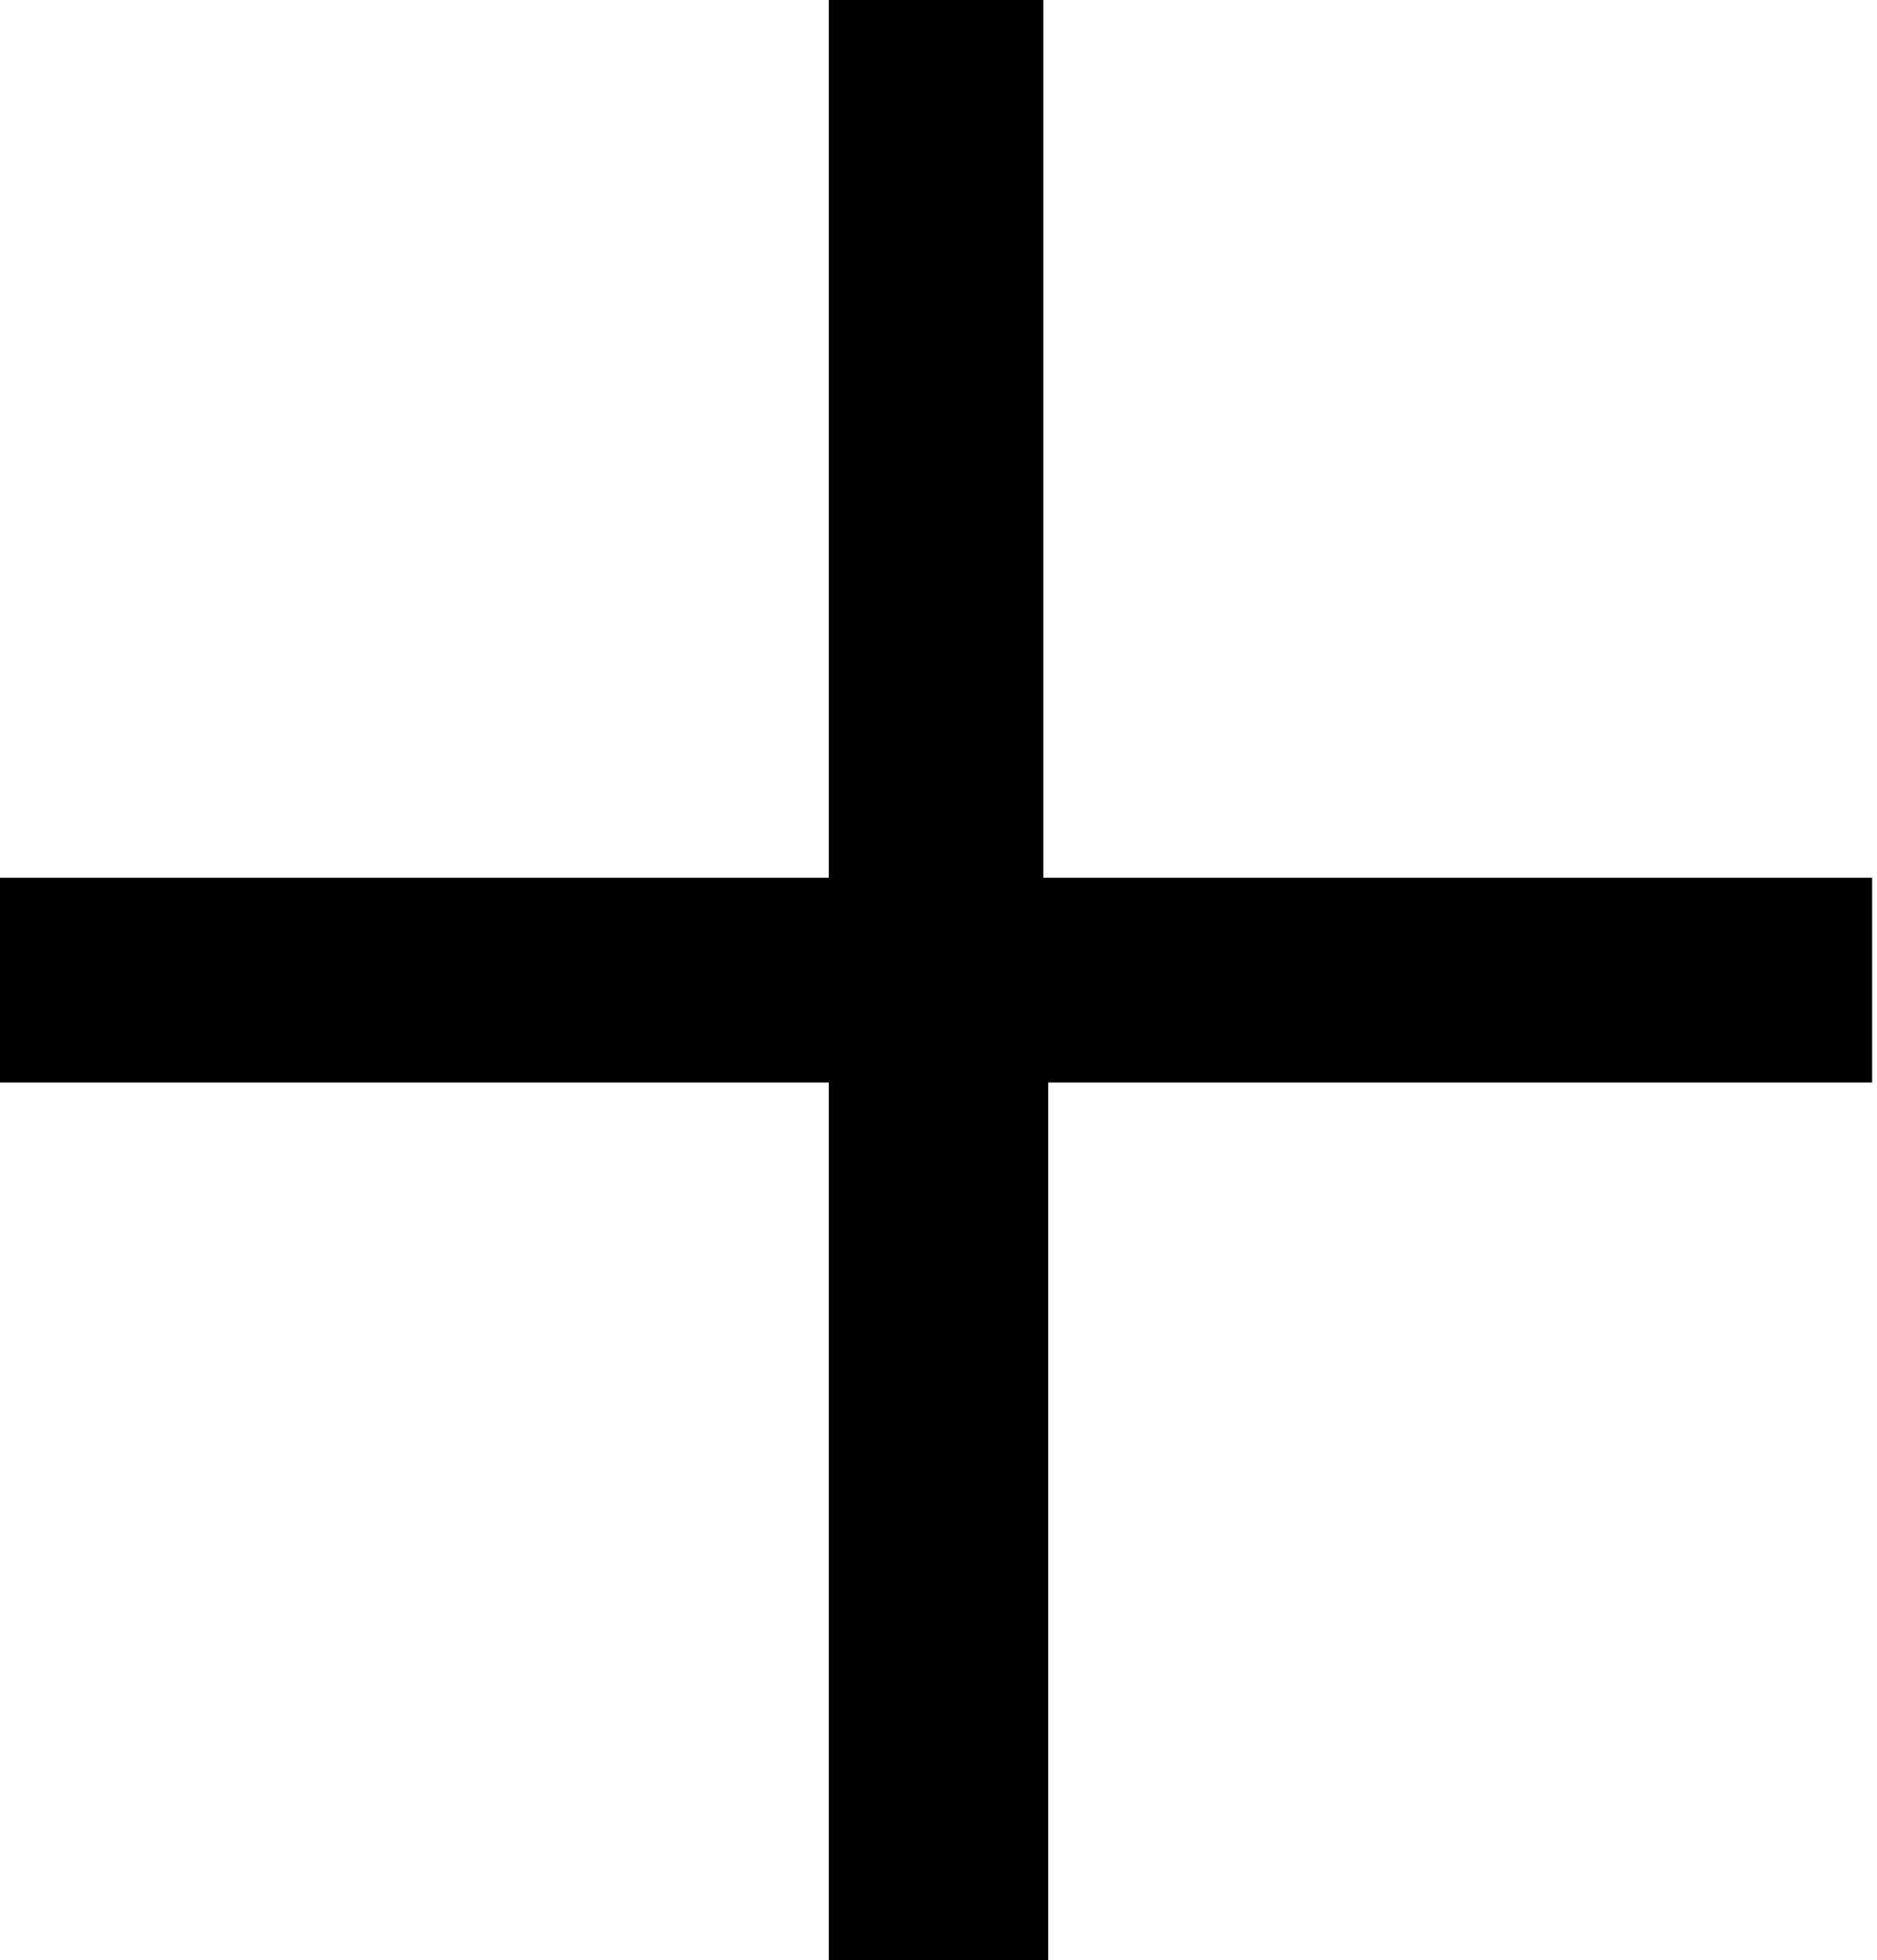
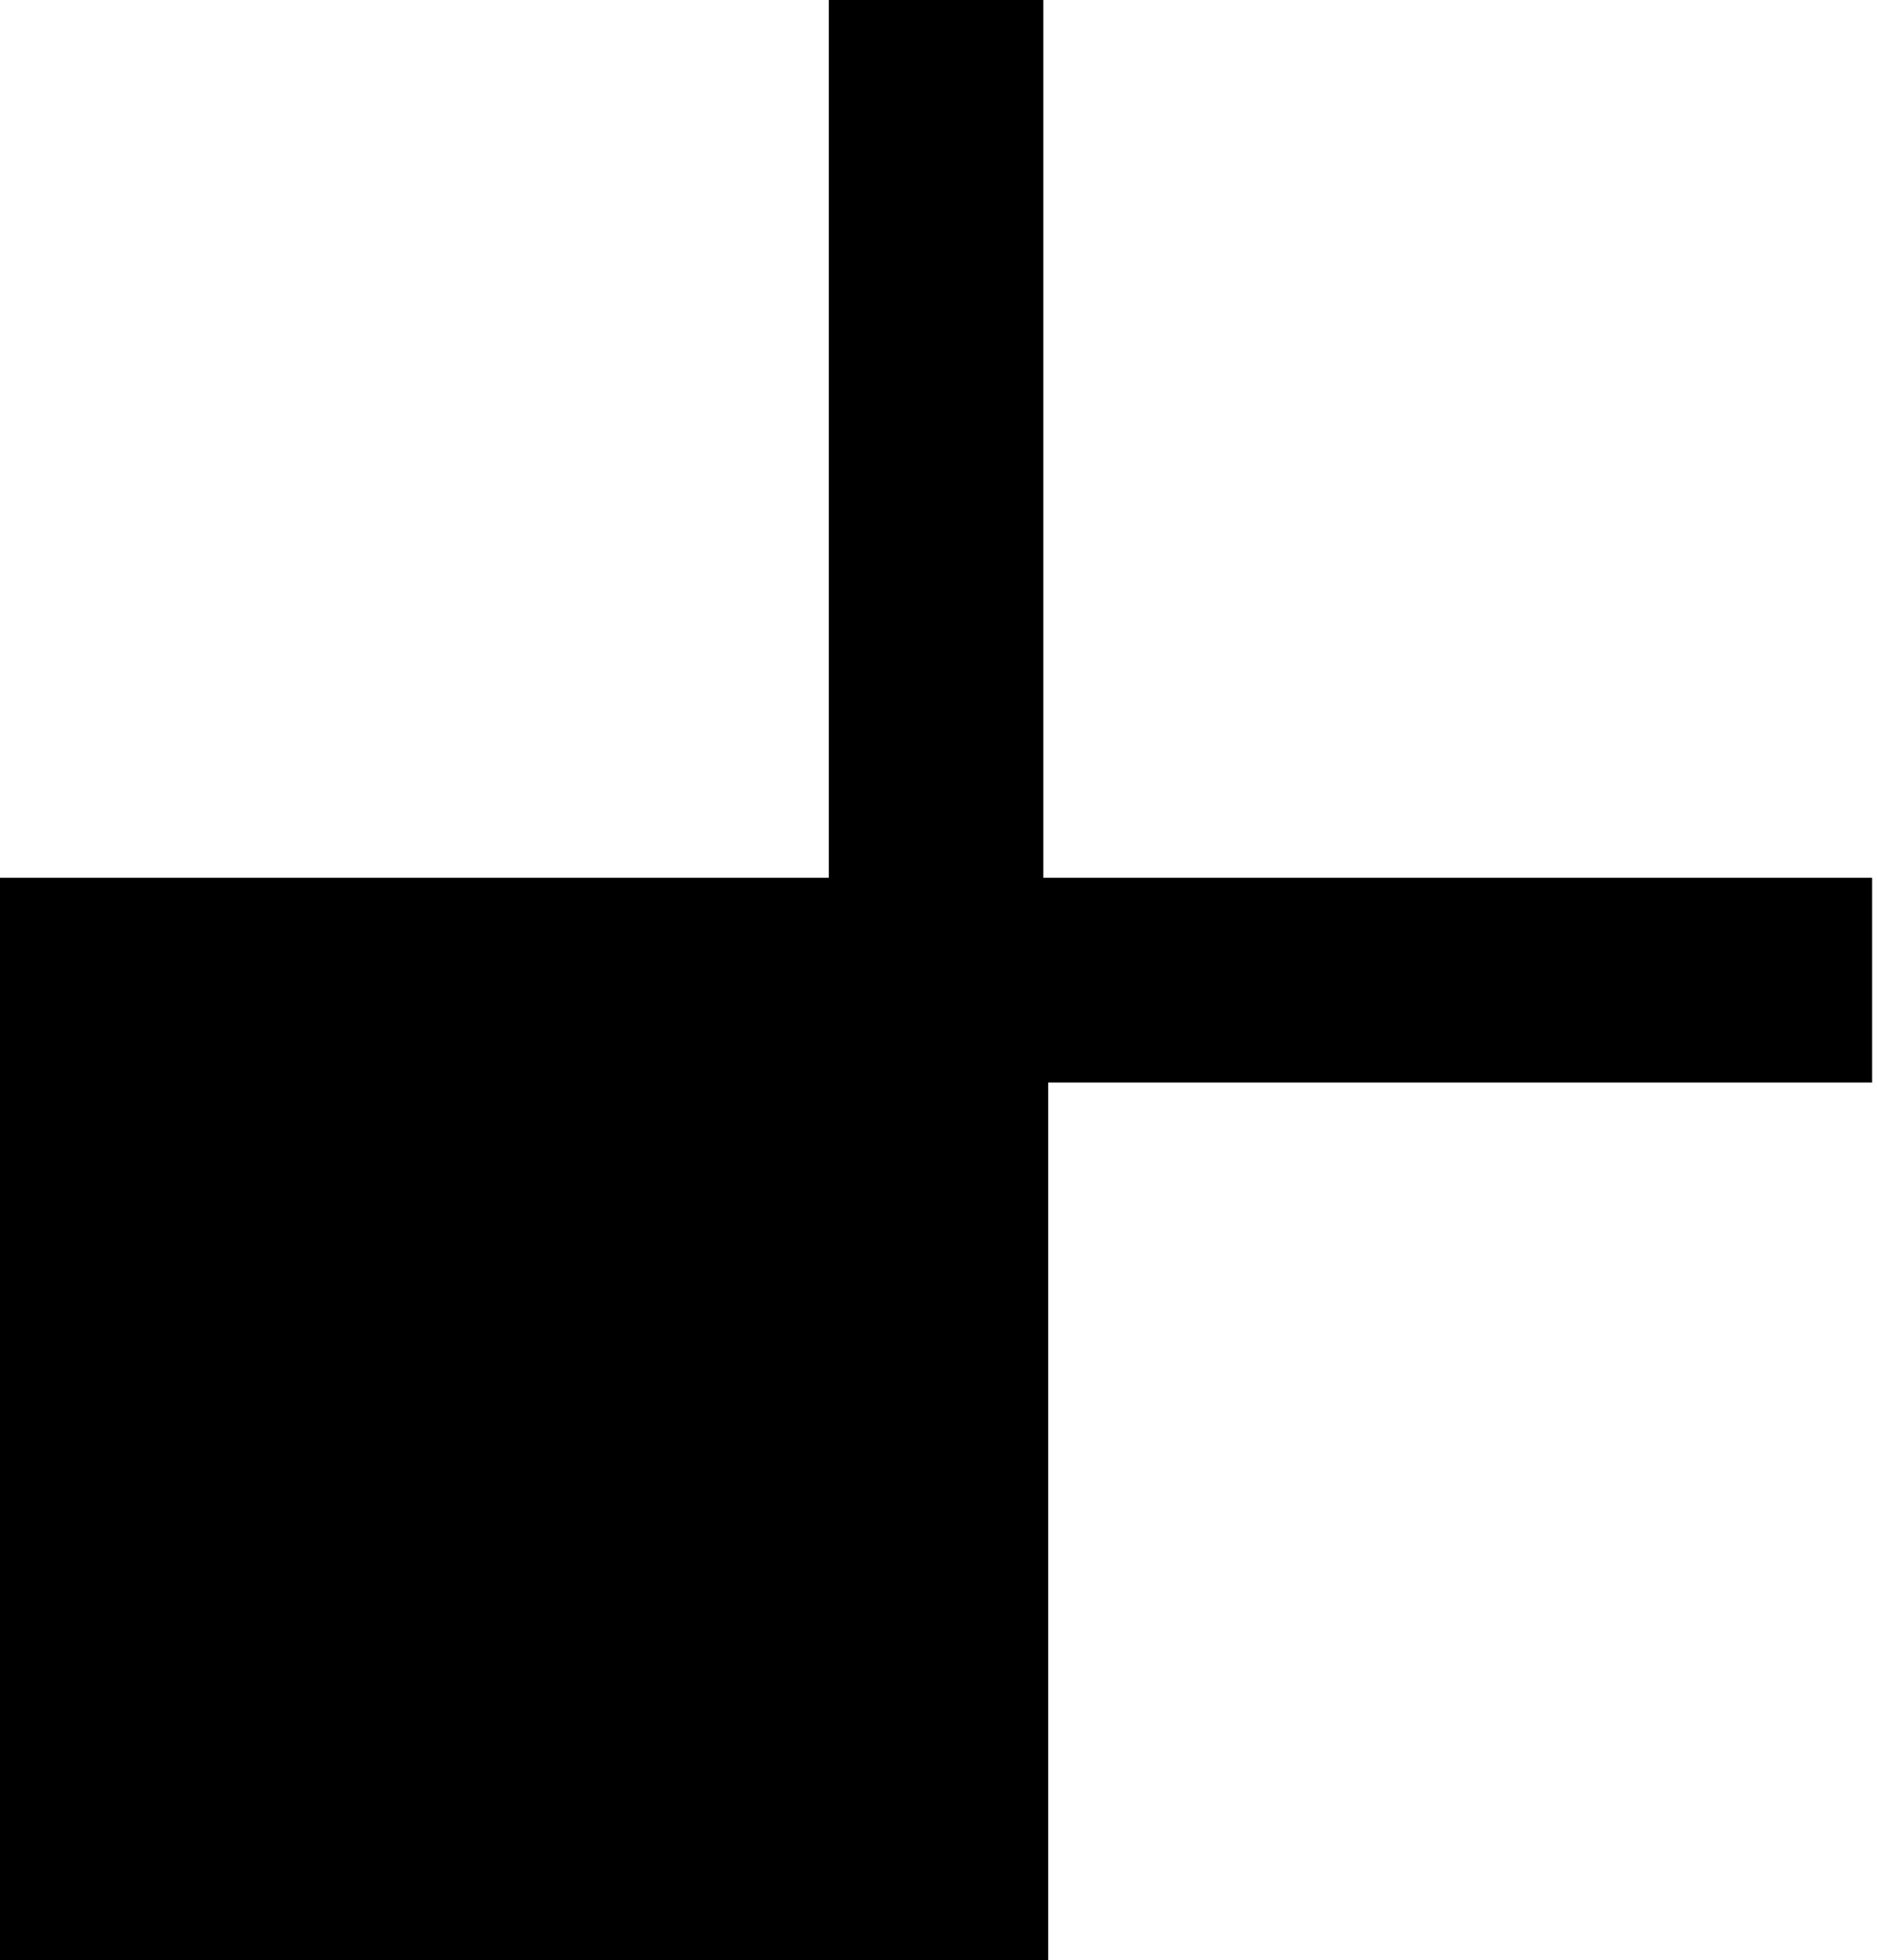
<svg xmlns="http://www.w3.org/2000/svg" version="1.1" id="svg4148" x="0px" y="0px" viewBox="0 0 38.5 40.2" style="enable-background:new 0 0 38.5 40.2;" xml:space="preserve">
-   <path id="path1" d="M21.5,22.2v18H17v-18H0V18h17V0h4.4v18h17v4.2C38.5,22.2,21.5,22.2,21.5,22.2z" />
+   <path id="path1" d="M21.5,22.2v18H17H0V18h17V0h4.4v18h17v4.2C38.5,22.2,21.5,22.2,21.5,22.2z" />
</svg>